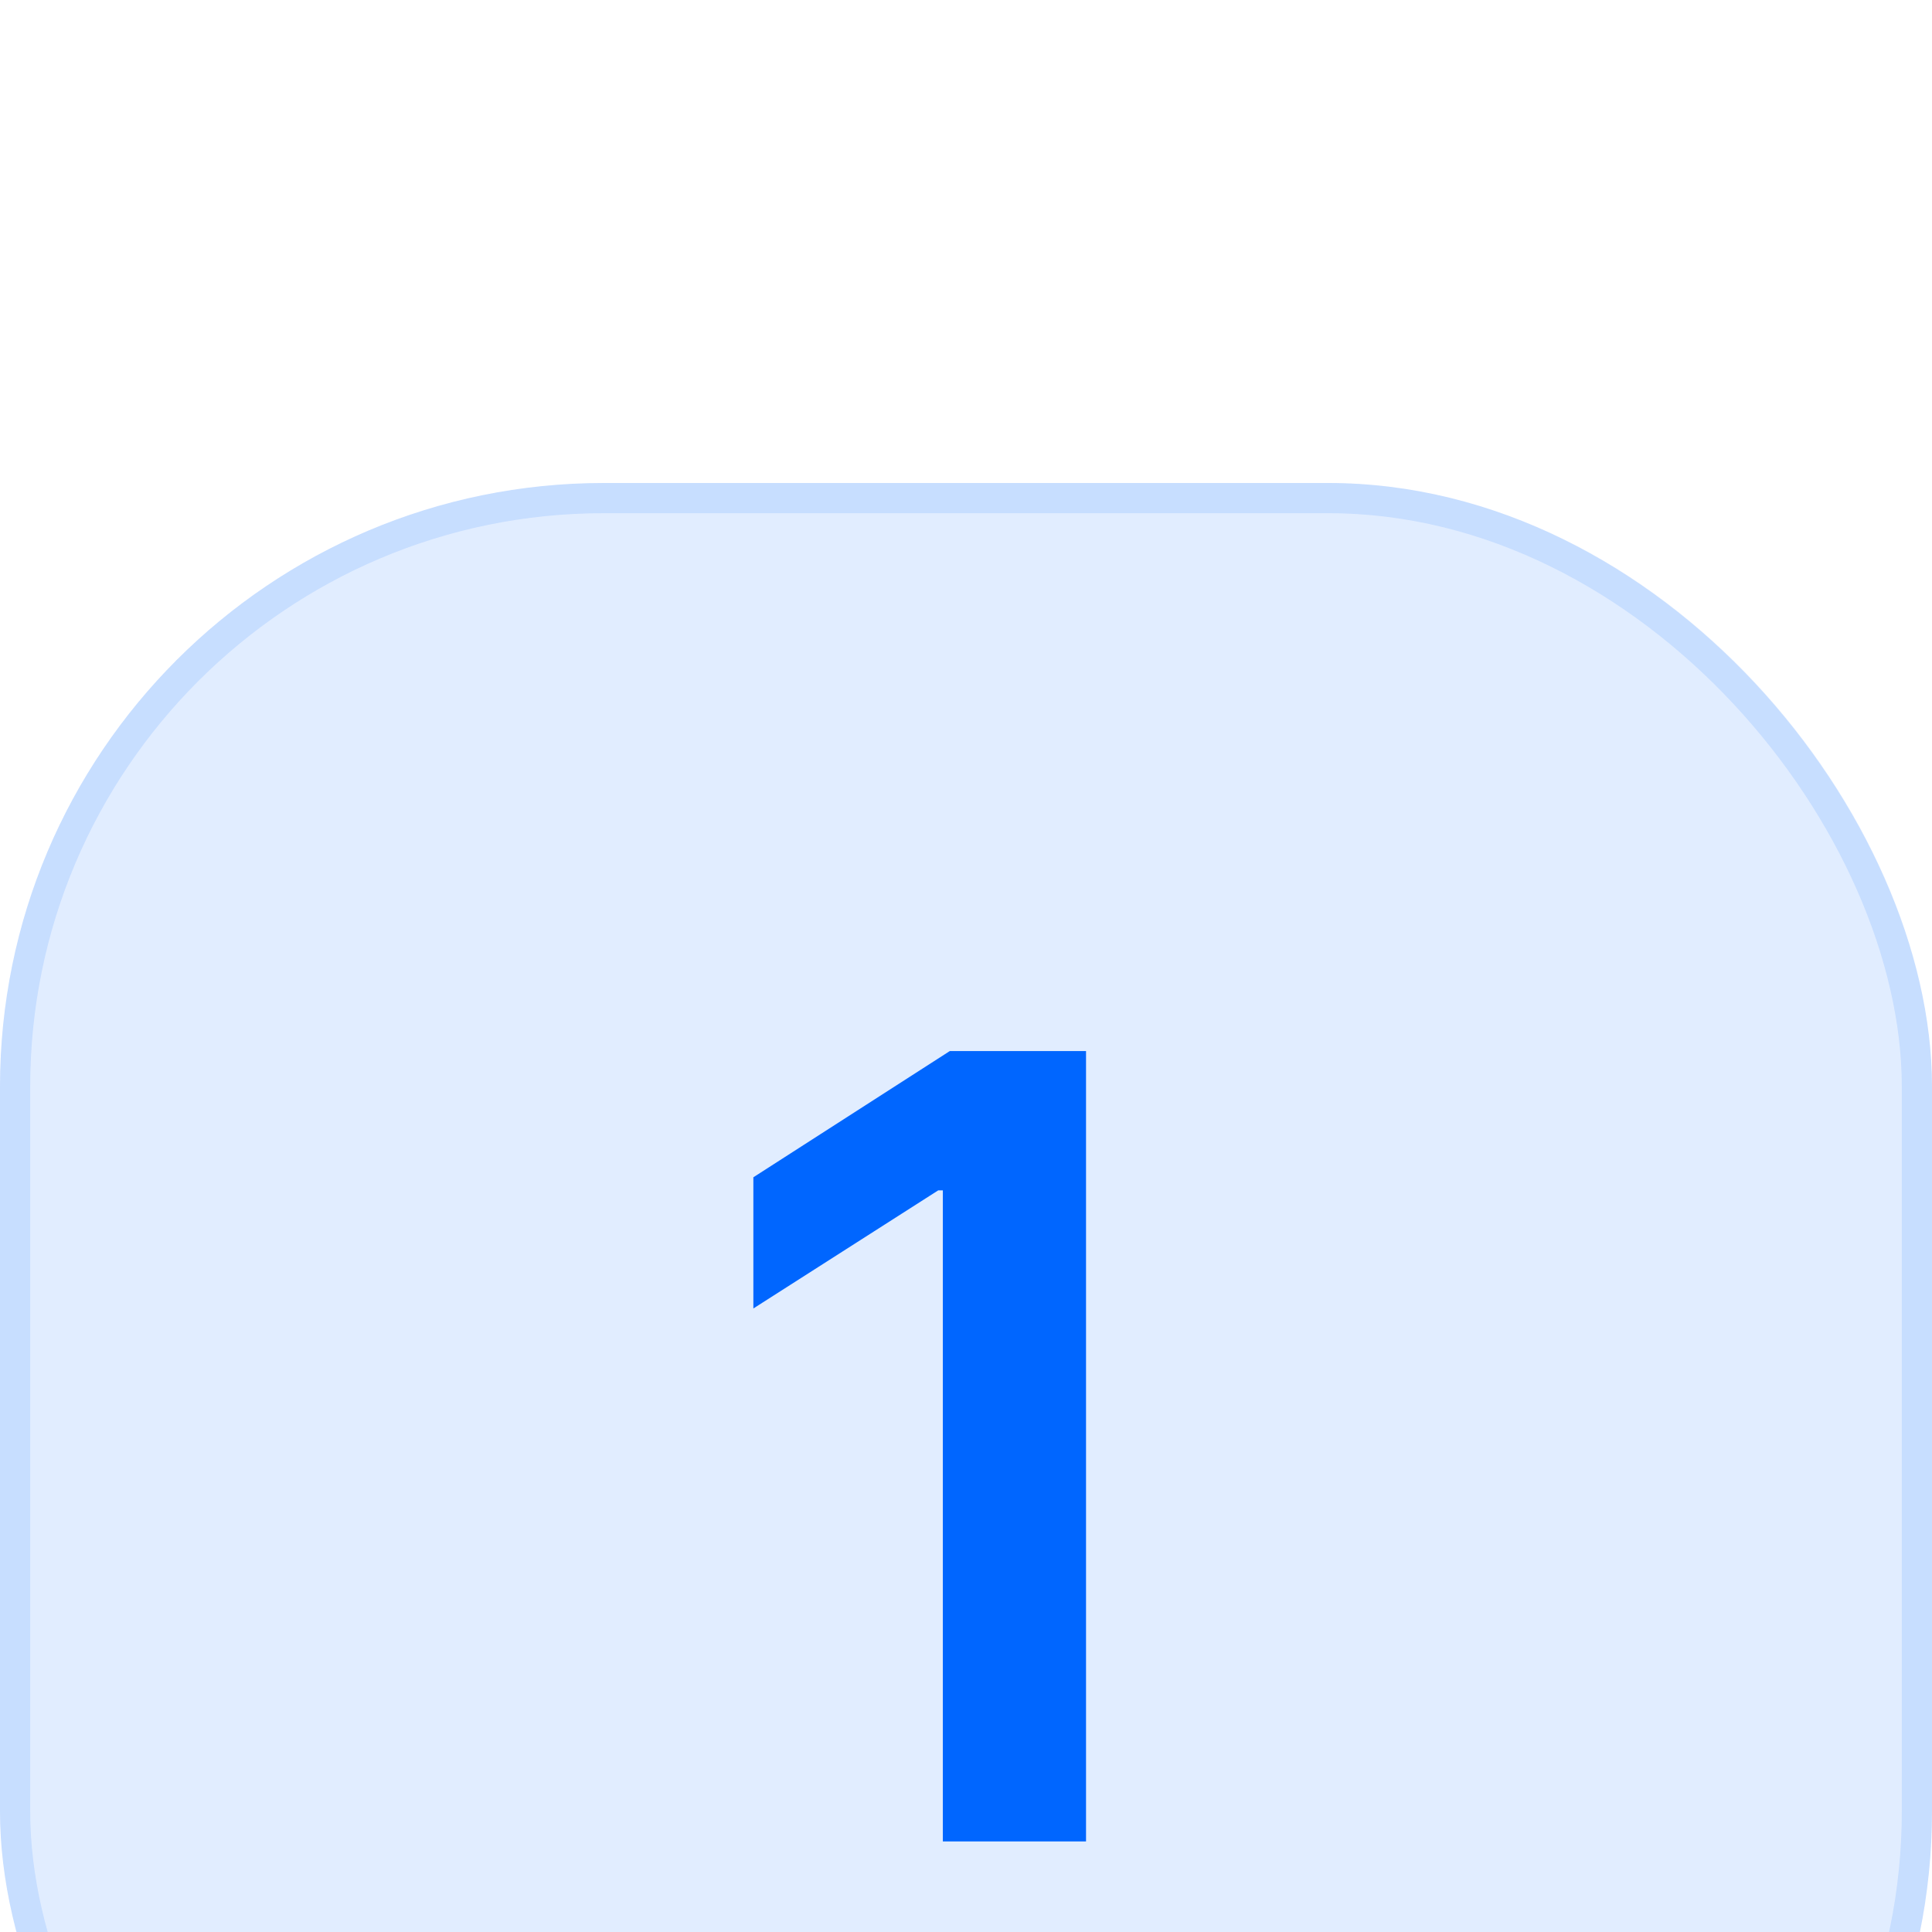
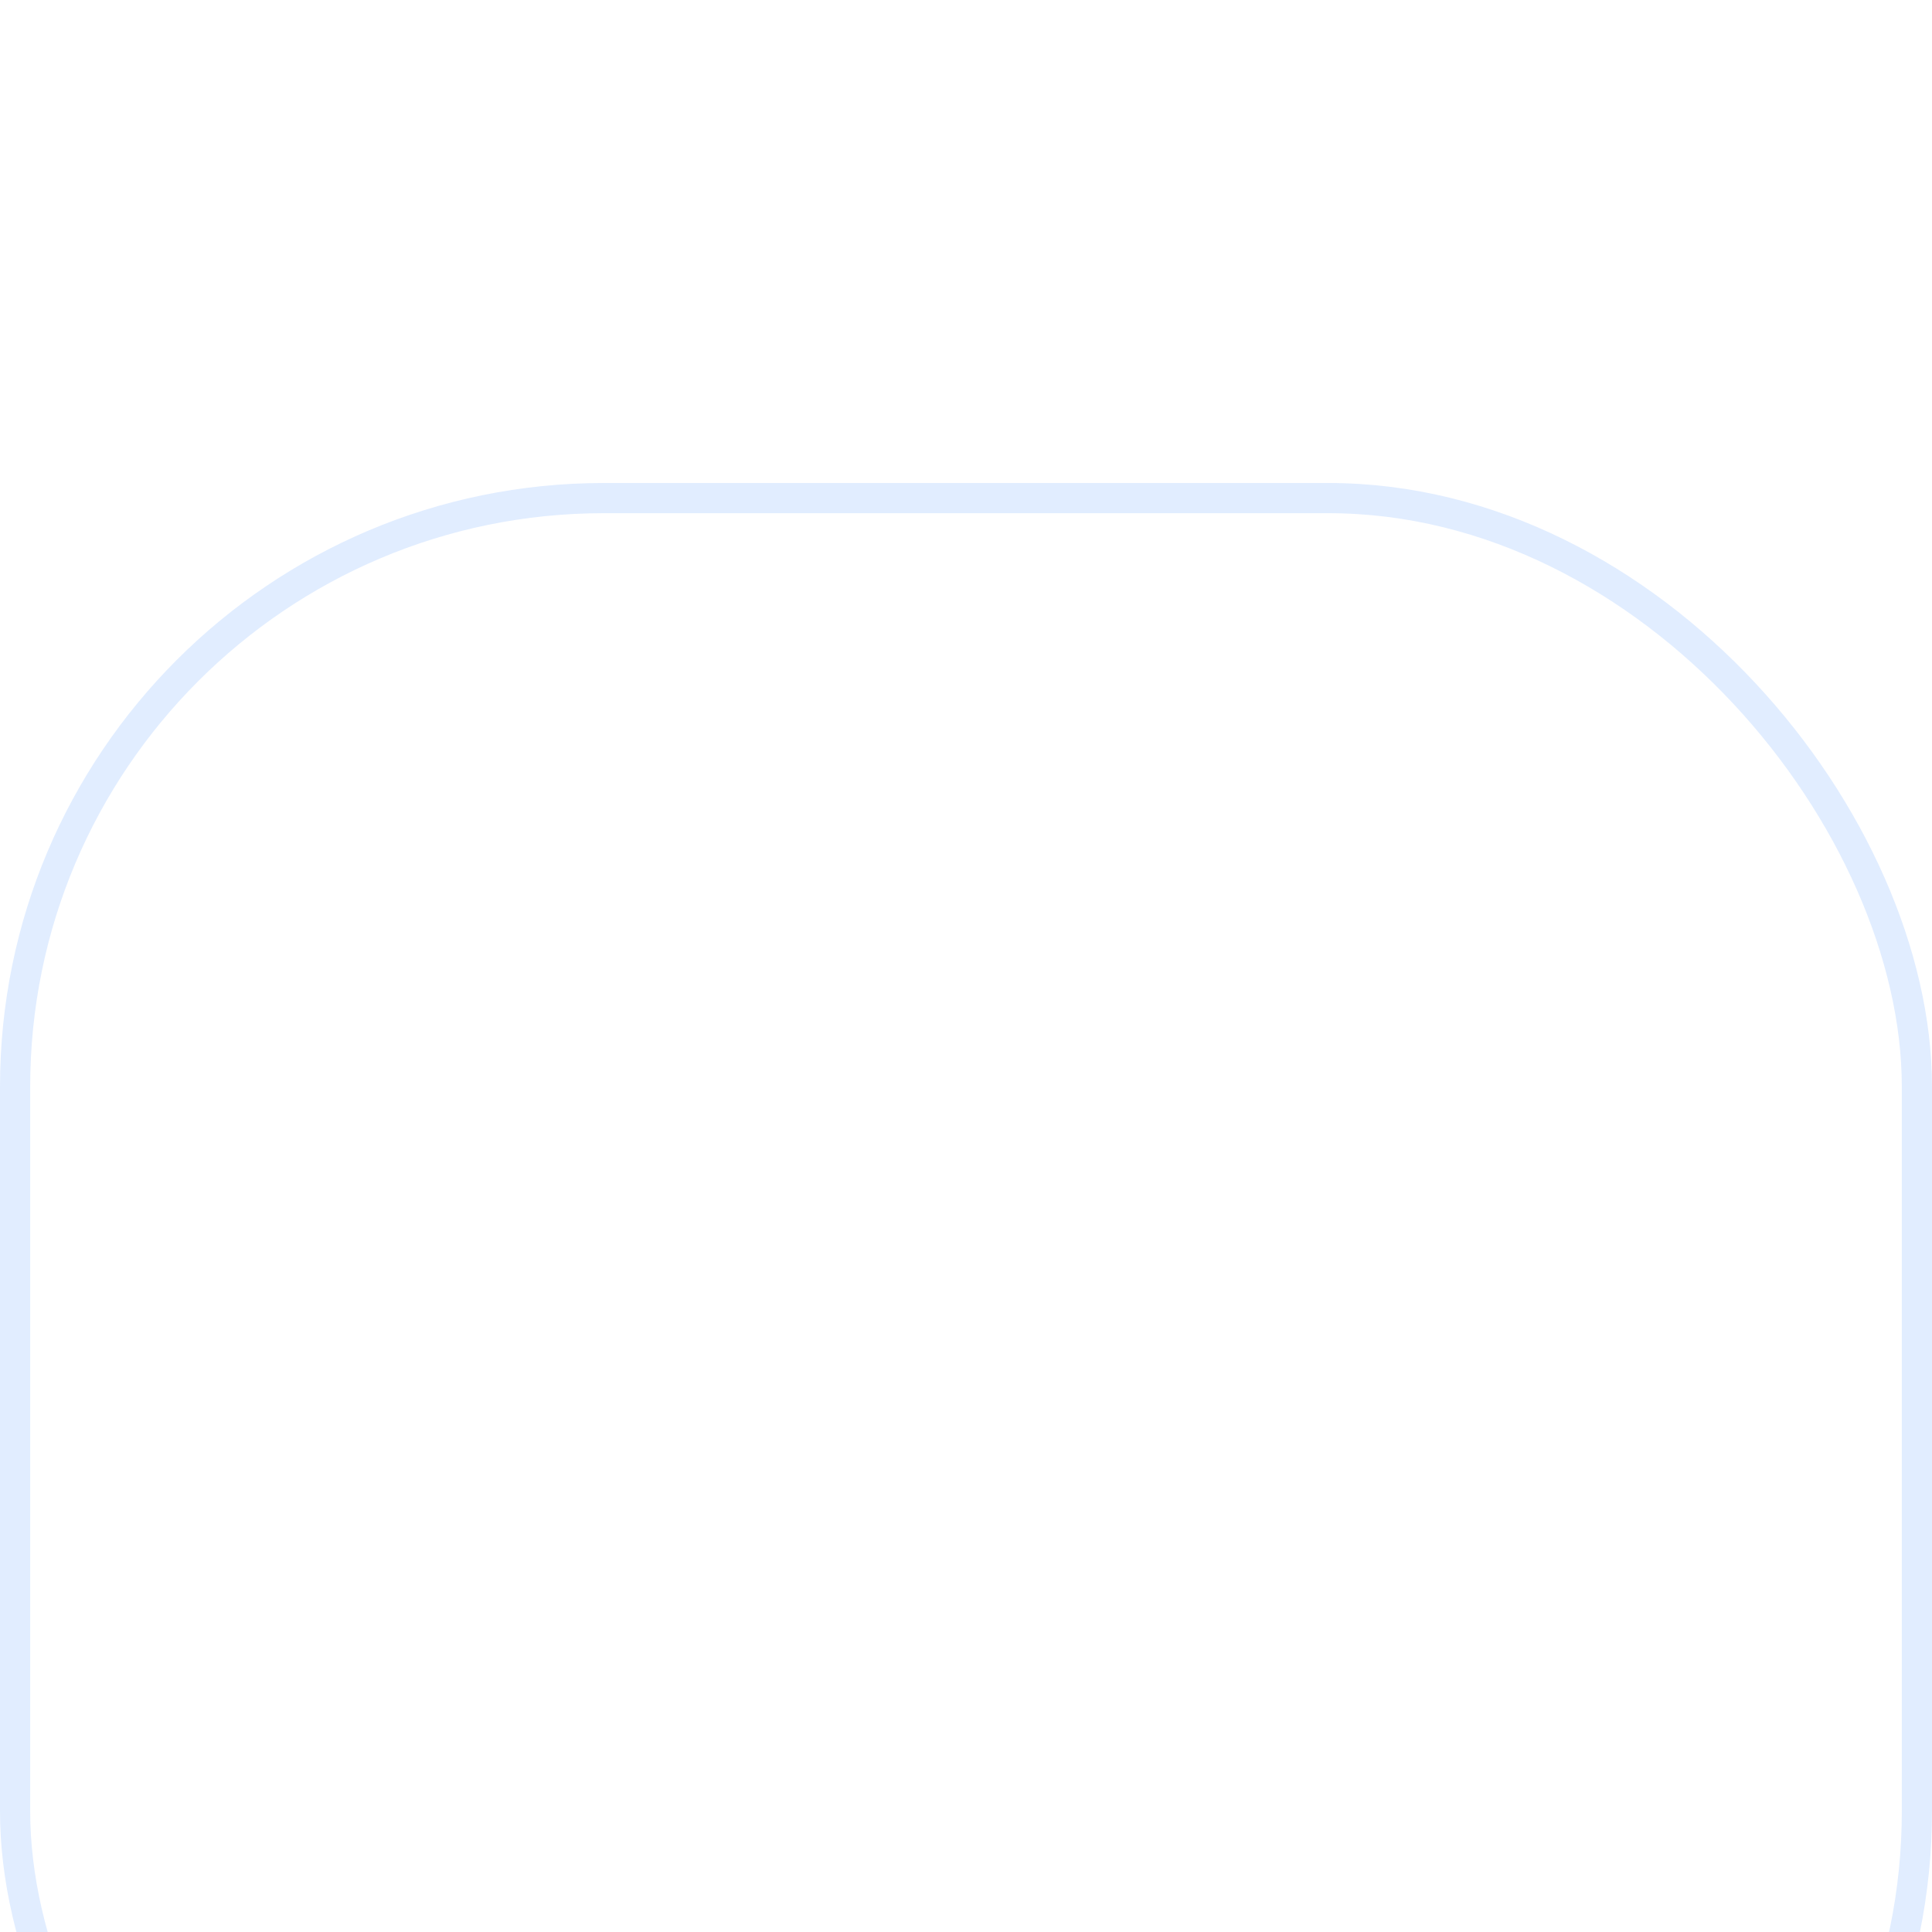
<svg xmlns="http://www.w3.org/2000/svg" fill="none" viewBox="0 0 64 64" height="64" width="64">
  <g filter="url(#filter0_i_84_26459)">
-     <rect fill-opacity="0.12" fill="#0066FF" rx="20" height="64" width="64" />
    <rect stroke-opacity="0.12" stroke="#0066FF" rx="19.5" height="63" width="63" y="0.5" x="0.5" />
-     <path fill="#0066FF" d="M35.976 18.818V45H31.233V23.433H31.079L24.956 27.345V22.999L31.463 18.818H35.976Z" />
  </g>
  <defs>
    <filter color-interpolation-filters="sRGB" filterUnits="userSpaceOnUse" height="80" width="64" y="0" x="0" id="filter0_i_84_26459">
      <feFlood result="BackgroundImageFix" flood-opacity="0" />
      <feBlend result="shape" in2="BackgroundImageFix" in="SourceGraphic" mode="normal" />
      <feColorMatrix result="hardAlpha" values="0 0 0 0 0 0 0 0 0 0 0 0 0 0 0 0 0 0 127 0" type="matrix" in="SourceAlpha" />
      <feOffset dy="16" />
      <feGaussianBlur stdDeviation="8" />
      <feComposite k3="1" k2="-1" operator="arithmetic" in2="hardAlpha" />
      <feColorMatrix values="0 0 0 0 1 0 0 0 0 1 0 0 0 0 1 0 0 0 0.48 0" type="matrix" />
      <feBlend result="effect1_innerShadow_84_26459" in2="shape" mode="normal" />
    </filter>
  </defs>
</svg>